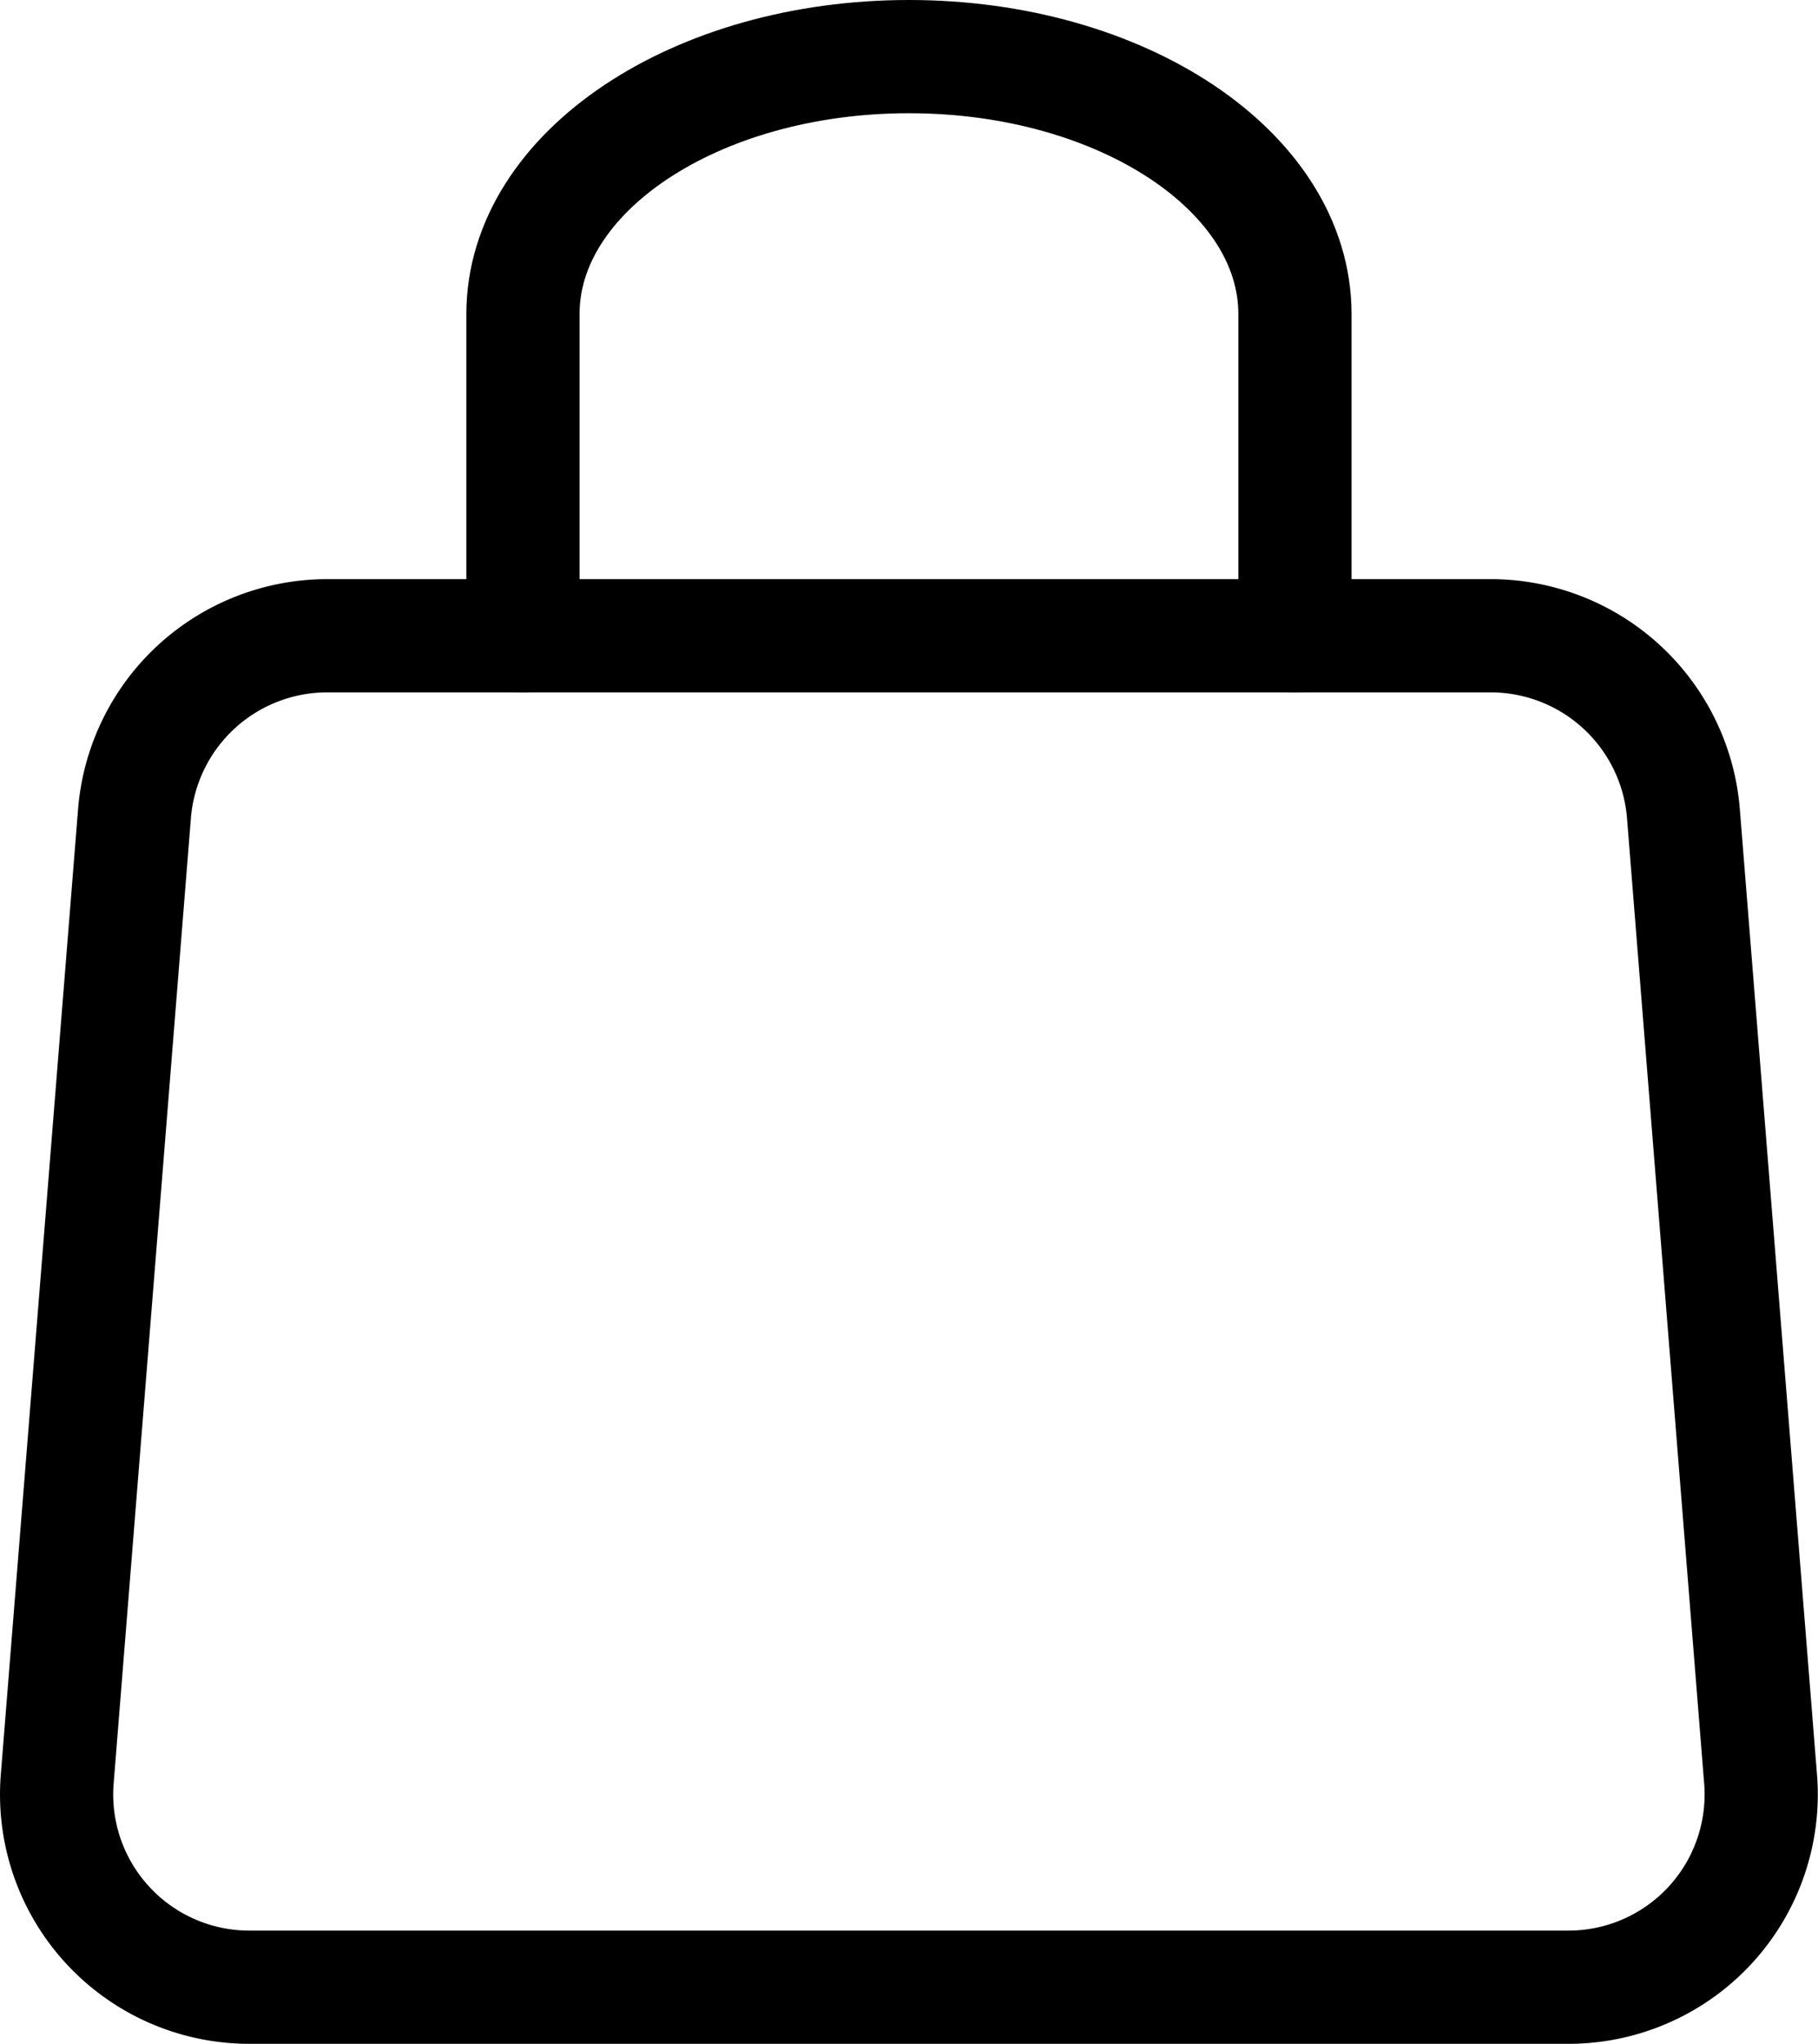
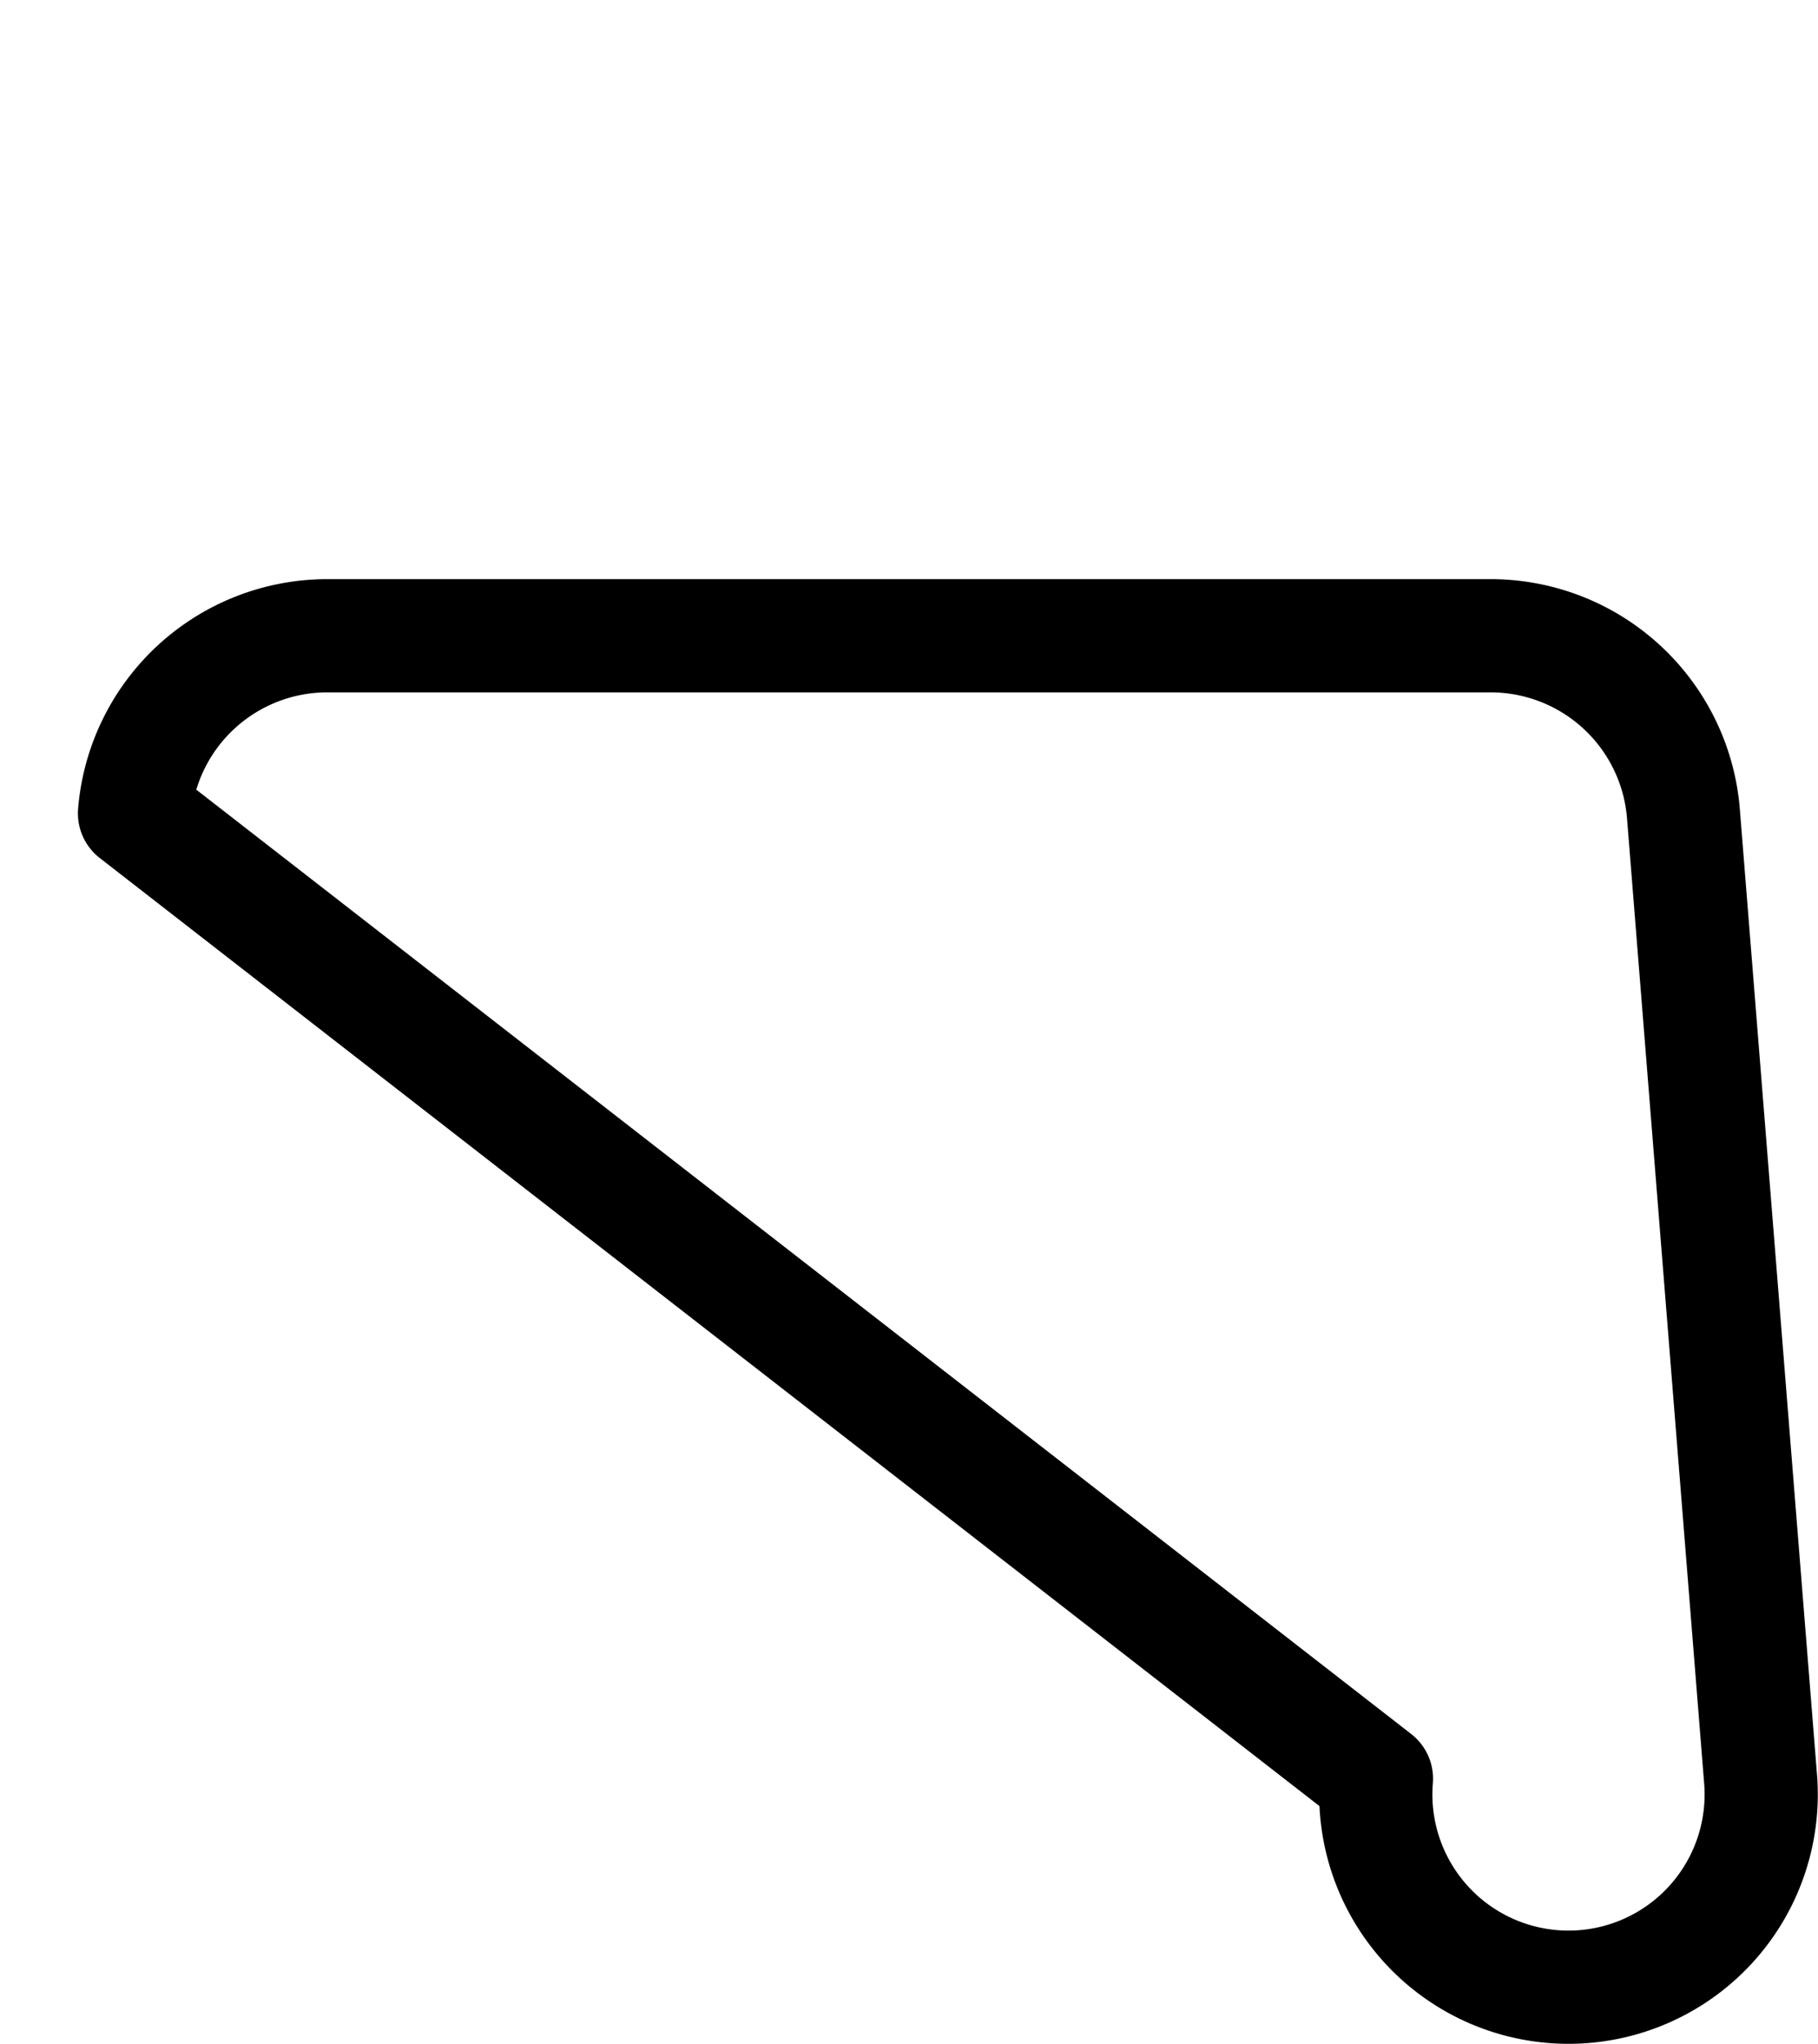
<svg xmlns="http://www.w3.org/2000/svg" width="19.273" height="21.661" viewBox="0 0 19.273 21.661">
  <g id="그룹_330" data-name="그룹 330" transform="translate(0.601 0.6)">
-     <path id="패스_82" data-name="패스 82" d="M7.162,17.882A2.05,2.05,0,0,1,9.2,16H21.541a2.05,2.05,0,0,1,2.041,1.882L24.4,28.113a2.043,2.043,0,0,1-2.036,2.21H8.379a2.043,2.043,0,0,1-2.036-2.21Z" transform="translate(-6.337 -9.862)" fill="none" stroke="#000" stroke-linecap="round" stroke-linejoin="round" stroke-width="1.2" />
-     <path id="패스_83" data-name="패스 83" d="M24.184,10.139V6.728C24.184,5.221,22.353,4,20.092,4h0C17.831,4,16,5.221,16,6.728v3.41" transform="translate(-11.057 -4)" fill="none" stroke="#000" stroke-linecap="round" stroke-linejoin="round" stroke-width="1.2" />
+     <path id="패스_82" data-name="패스 82" d="M7.162,17.882A2.05,2.05,0,0,1,9.2,16H21.541a2.05,2.05,0,0,1,2.041,1.882L24.4,28.113a2.043,2.043,0,0,1-2.036,2.21a2.043,2.043,0,0,1-2.036-2.21Z" transform="translate(-6.337 -9.862)" fill="none" stroke="#000" stroke-linecap="round" stroke-linejoin="round" stroke-width="1.2" />
  </g>
</svg>